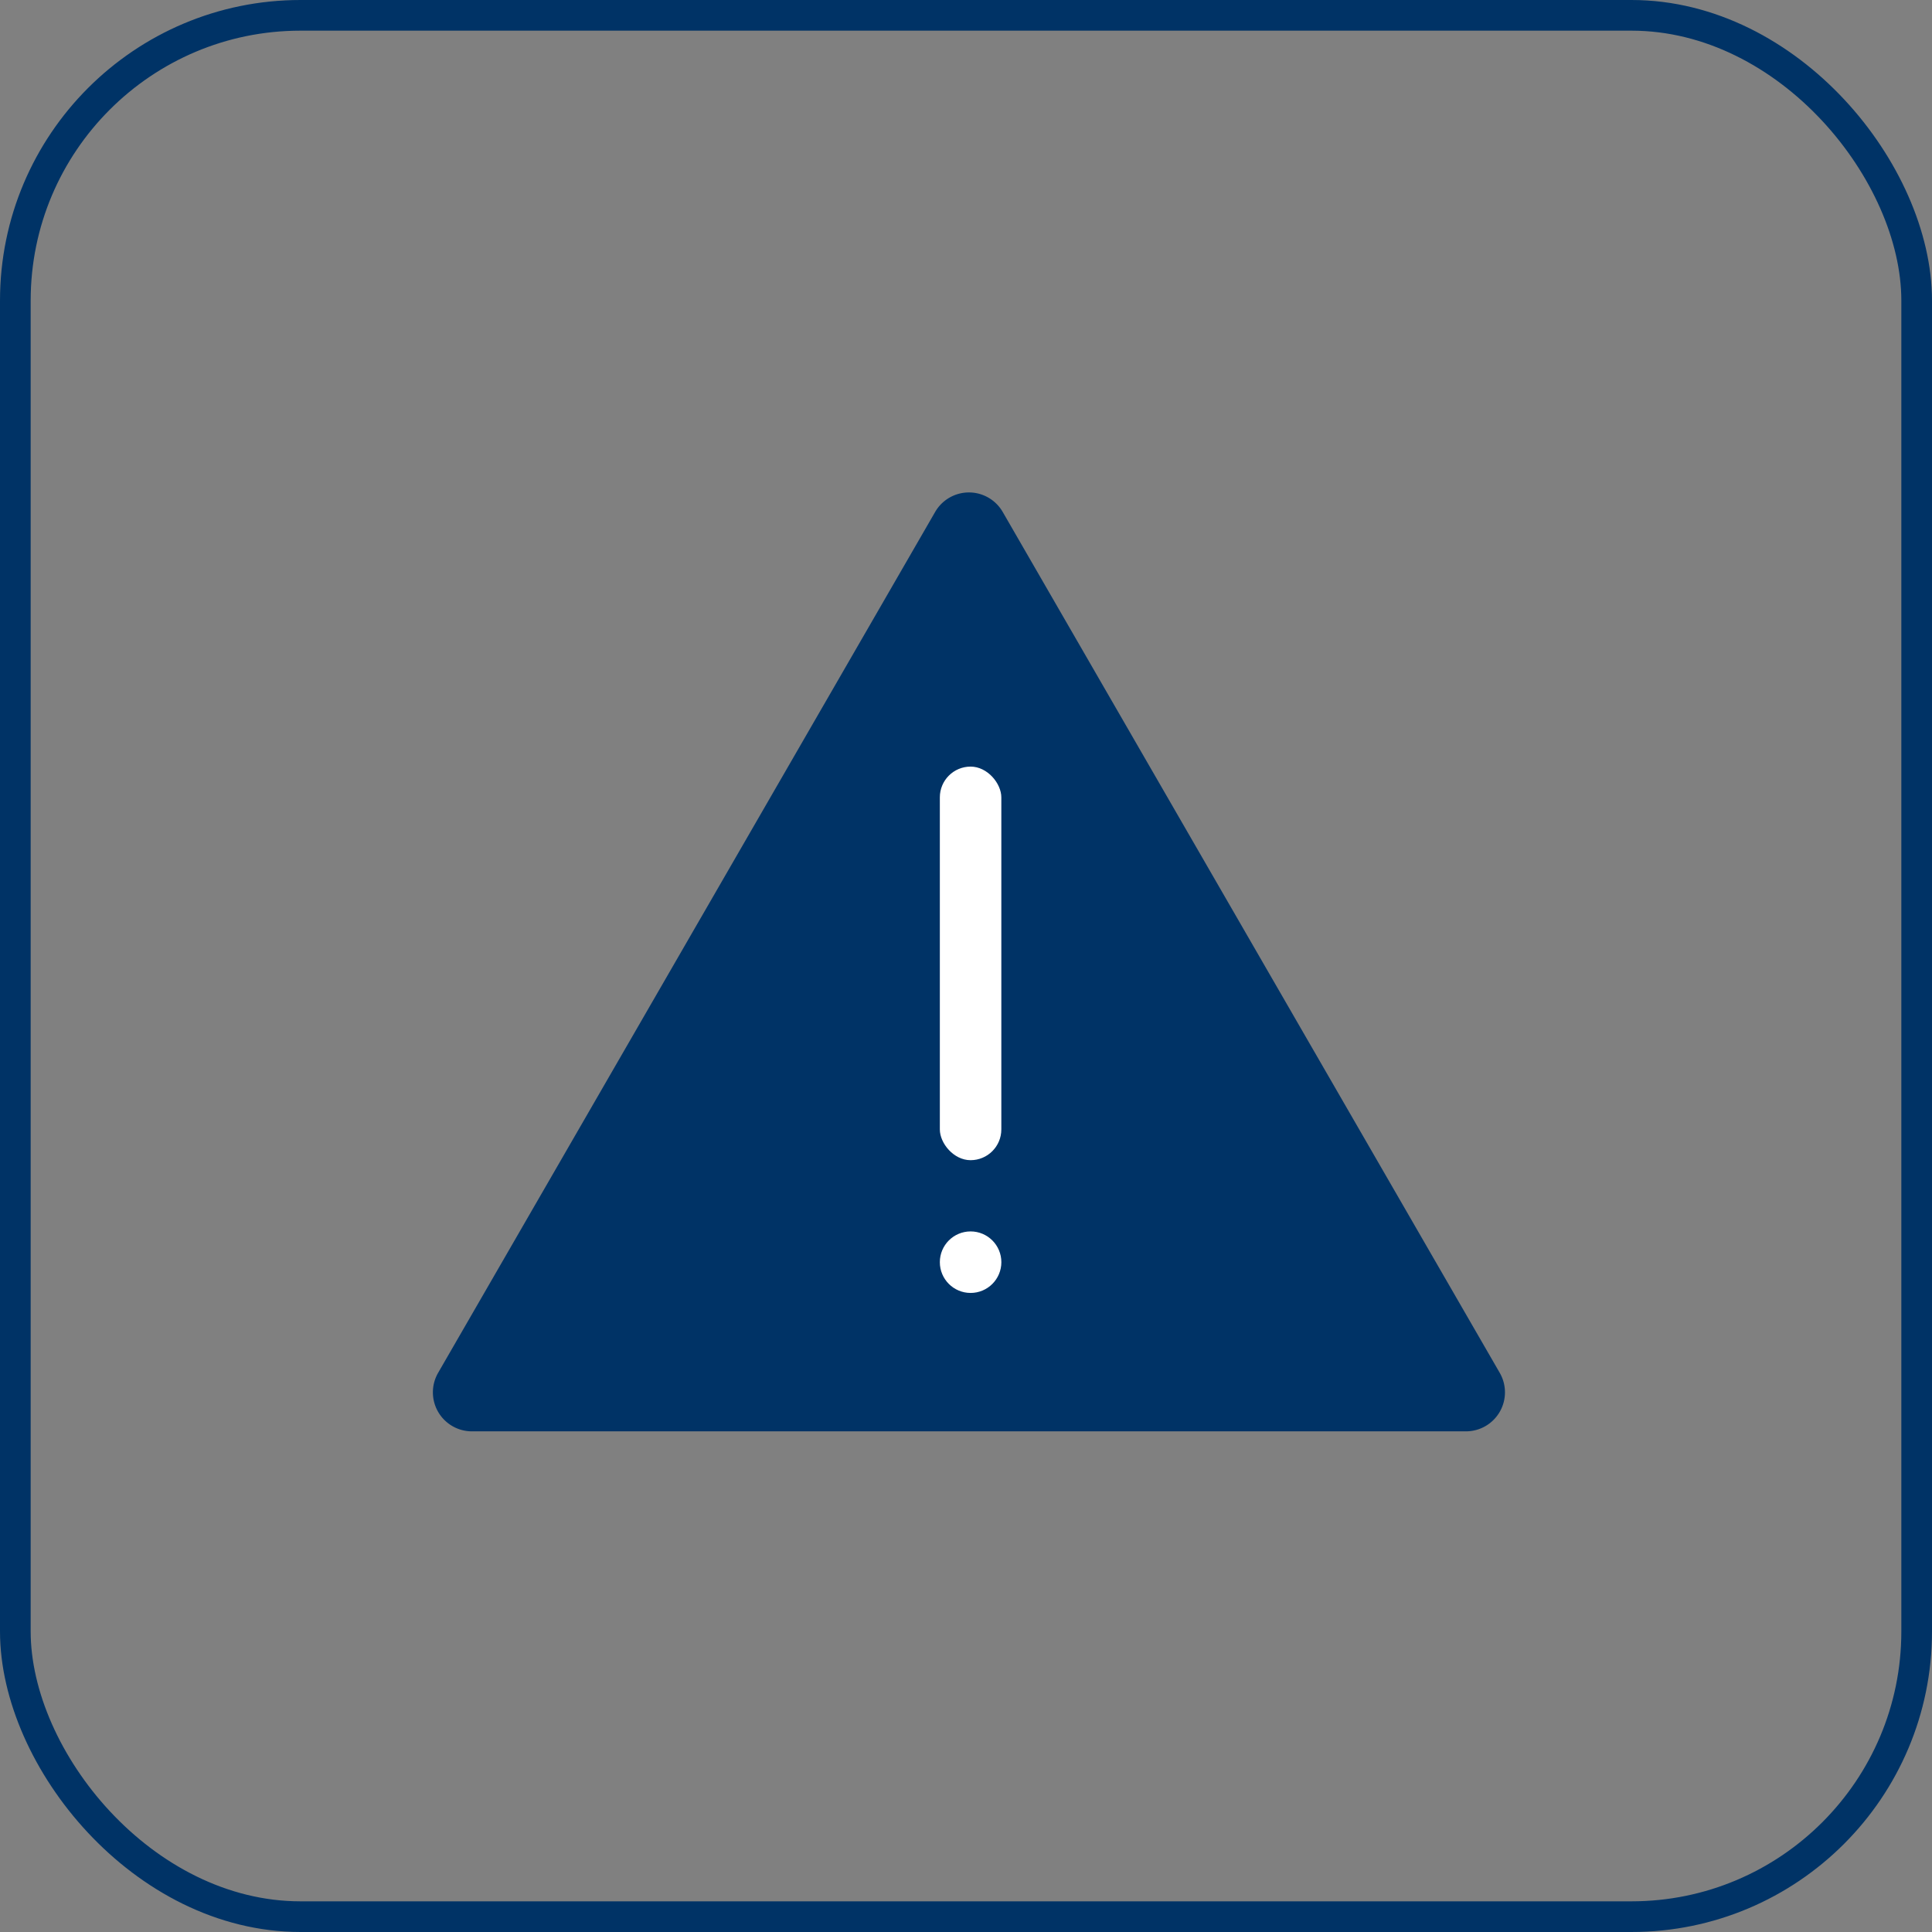
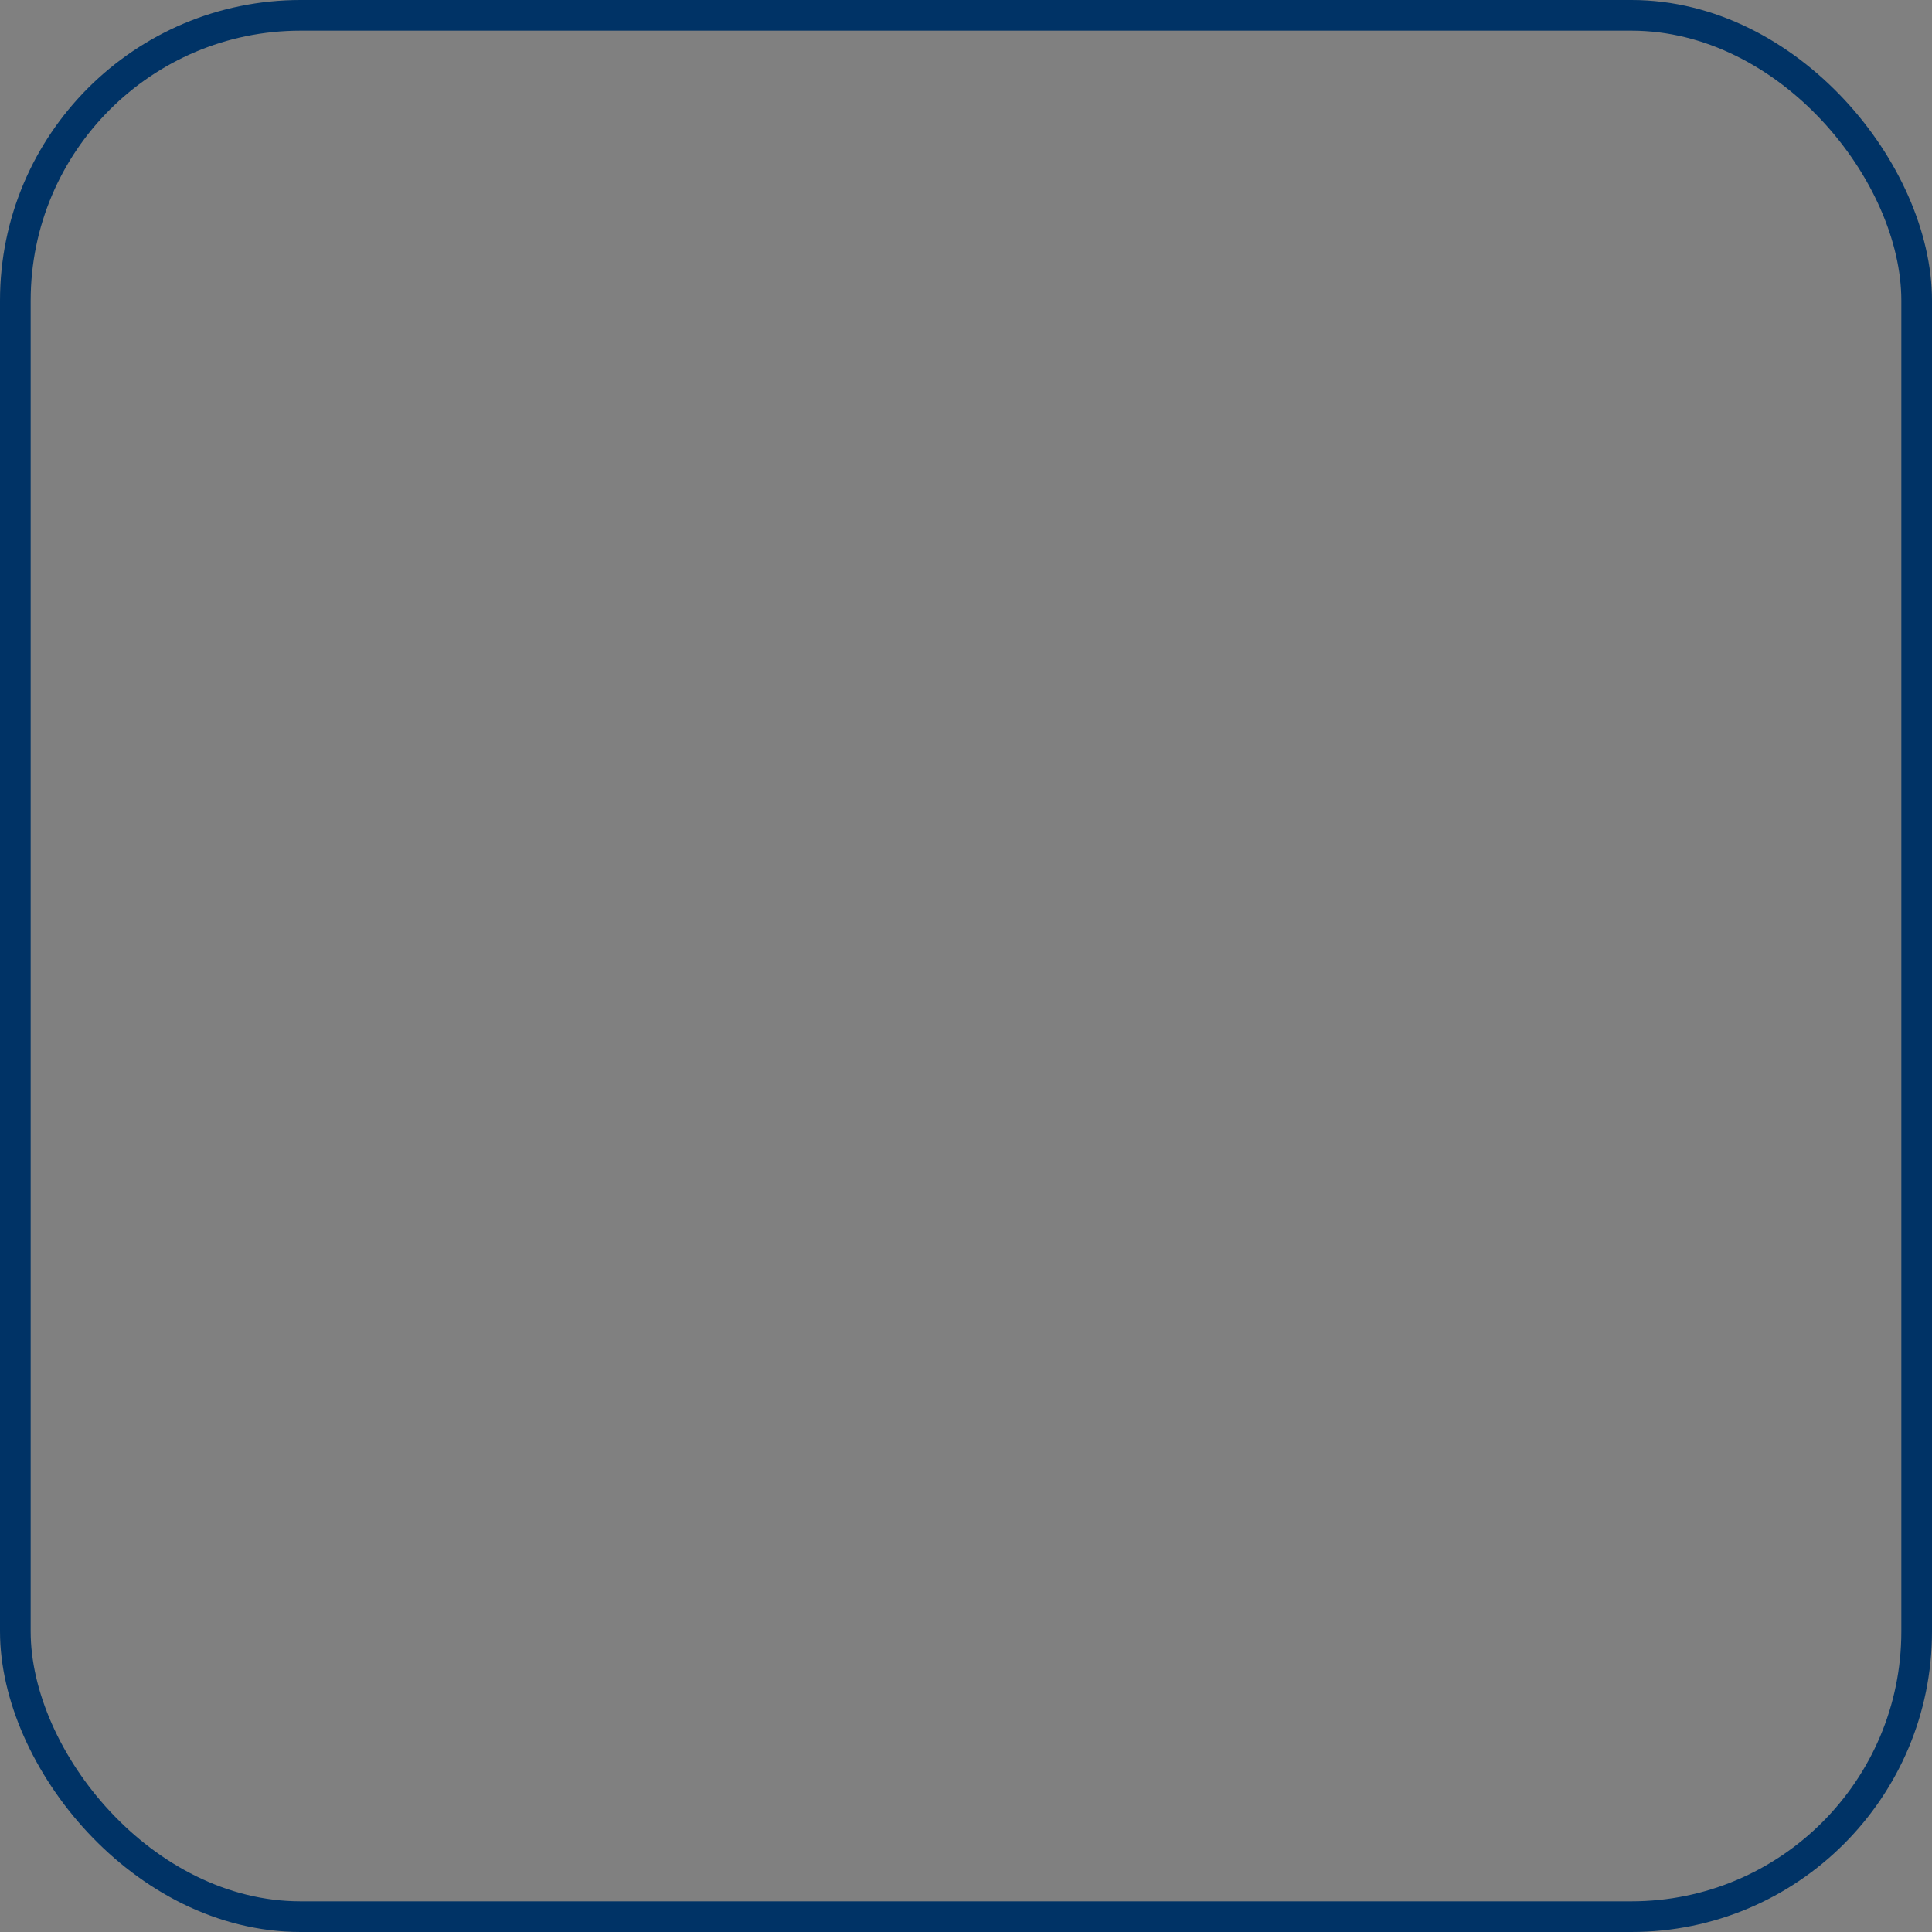
<svg xmlns="http://www.w3.org/2000/svg" width="63" height="63" viewBox="0 0 63 63">
  <rect x="0" y="0" width="63" height="63" fill="#808080" stroke="none" />
  <defs>
    <style>
      .cls-1 {
        fill: #036;
      }

      .cls-2 {
        fill: #fff;
      }

      .cls-3 {
        fill: none;
        stroke: #036;
      }
    </style>
  </defs>
  <g id="组_5021" data-name="组 5021" transform="translate(-155.5 -382)">
    <g id="组_4950" data-name="组 4950" transform="translate(169.613 398.055)">
      <g id="组_3190" data-name="组 3190" transform="translate(0 0)">
-         <path id="路径_1791" data-name="路径 1791" class="cls-1" d="M163.158,171.319l-16.209,28.075a1.272,1.272,0,0,0,1.1,1.907h32.419a1.272,1.272,0,0,0,1.1-1.907l-16.209-28.075A1.272,1.272,0,0,0,163.158,171.319Z" transform="translate(-146.776 -170.682)" />
-       </g>
+         </g>
      <g id="组_3191" data-name="组 3191" transform="translate(16.534 8.943)">
-         <rect id="矩形_1224" data-name="矩形 1224" class="cls-2" width="2.005" height="12.834" rx="1.003" />
-       </g>
+         </g>
      <g id="组_3192" data-name="组 3192" transform="translate(16.534 24.1)">
-         <ellipse id="椭圆_361" data-name="椭圆 361" class="cls-2" cx="1.003" cy="1.003" rx="1.003" ry="1.003" />
-       </g>
+         </g>
    </g>
    <rect id="矩形_694" data-name="矩形 694" class="cls-3" width="62" height="62" rx="9.301" transform="translate(156 382.5)" />
  </g>
</svg>